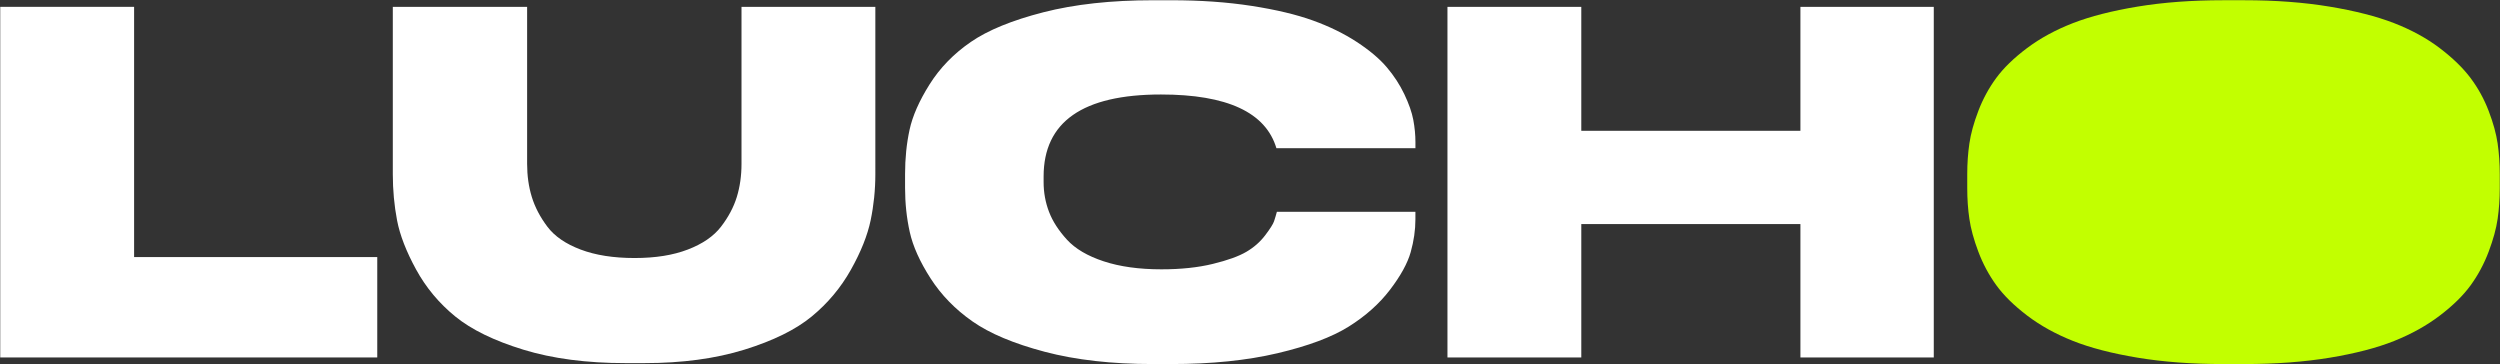
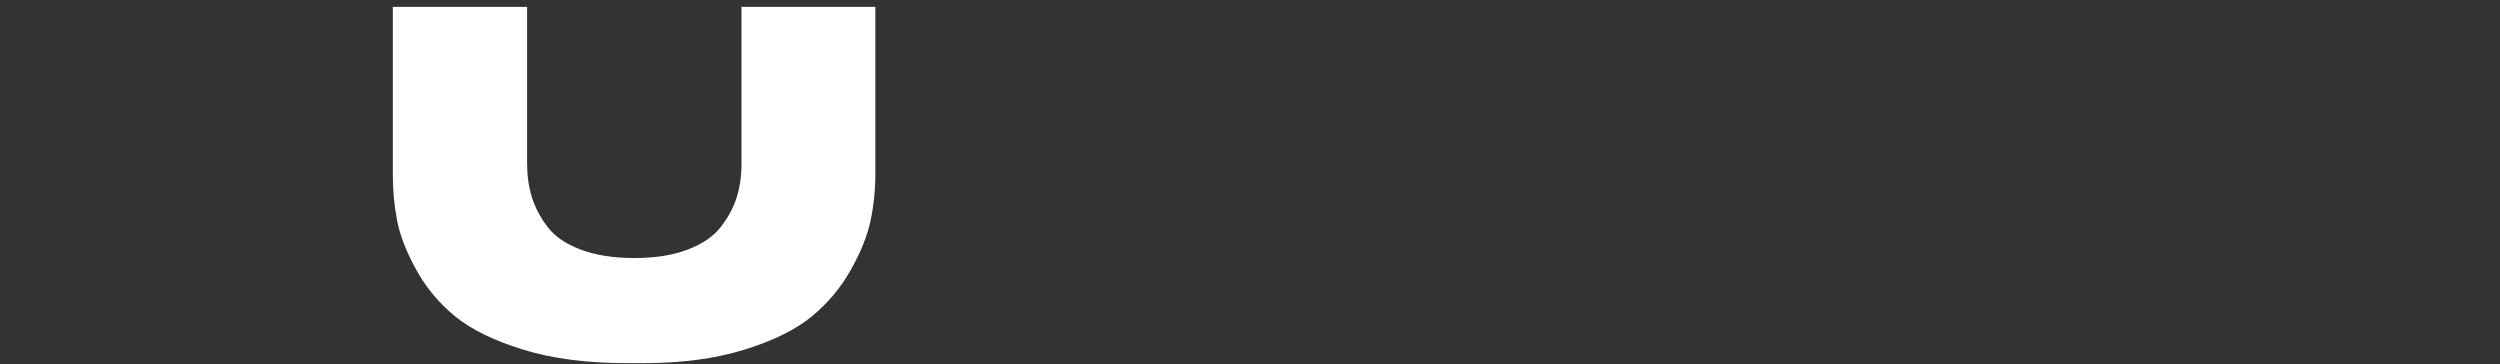
<svg xmlns="http://www.w3.org/2000/svg" id="Layer_1" data-name="Layer 1" viewBox="0 0 1311.71 191.14">
  <rect x="0" y="0" width="1311.71" height="191.14" fill="#333333" stroke="none" />
  <defs>
    <style>
      .cls-1 {
        fill: #fff;
      }

      .cls-2 {
        fill: #c2ff00;
      }
    </style>
  </defs>
-   <path class="cls-1" d="M.13,3.59H70.36V134.88h127.58v52.67H.13V3.59Z" />
  <path class="cls-1" d="M206.1,91.37V3.59h70.47V85.93c0,6.27,.82,12.08,2.47,17.43,1.65,5.36,4.37,10.55,8.16,15.58,3.79,5.03,9.6,9.03,17.43,11.99,7.83,2.97,17.27,4.45,28.31,4.45s20.19-1.48,27.94-4.45c7.75-2.97,13.56-6.96,17.43-11.99,3.87-5.03,6.63-10.22,8.28-15.58,1.65-5.35,2.47-11.17,2.47-17.43V3.59h70.22V91.37c0,8.24-.83,16.32-2.47,24.23-1.65,7.91-5.11,16.57-10.38,25.96-5.28,9.4-12.12,17.56-20.52,24.48-8.41,6.92-20.19,12.73-35.36,17.43-15.17,4.7-32.64,7.05-52.42,7.05h-9.89c-20.44,0-38.32-2.35-53.65-7.05-15.33-4.7-27.24-10.51-35.73-17.43-8.49-6.92-15.33-15.12-20.52-24.6-5.19-9.48-8.53-18.09-10.01-25.84-1.48-7.75-2.23-15.82-2.23-24.23Z" />
-   <path class="cls-1" d="M614.57,191.01h-9.64c-21.6,0-40.51-2.14-56.75-6.43-16.24-4.29-28.89-9.6-37.95-15.95-9.07-6.34-16.4-13.88-22.01-22.62-5.61-8.74-9.23-16.81-10.88-24.23-1.65-7.42-2.47-15.16-2.47-23.24v-7.17c0-8.24,.78-15.99,2.35-23.24,1.56-7.25,5.07-15.21,10.51-23.86,5.44-8.65,12.65-16.07,21.63-22.25,8.98-6.18,21.67-11.37,38.08-15.58,16.4-4.2,35.56-6.31,57.49-6.31h9.64c15.33,0,29.38,.99,42.16,2.97,12.77,1.98,23.49,4.54,32.14,7.66,8.65,3.13,16.32,6.88,23,11.25,6.68,4.37,11.91,8.78,15.7,13.23,3.79,4.45,6.88,9.19,9.27,14.22,2.39,5.03,3.96,9.52,4.7,13.48,.74,3.96,1.11,7.83,1.11,11.62v3.21h-72.94c-5.61-18.79-25.8-28.19-60.58-28.19-41.04,0-61.57,14.34-61.57,43.02v2.97c0,5.44,.95,10.63,2.84,15.58,1.89,4.95,5.03,9.81,9.4,14.59,4.37,4.78,10.79,8.57,19.29,11.37,8.49,2.8,18.58,4.2,30.29,4.2,10.22,0,19.2-.95,26.95-2.84,7.75-1.89,13.6-4,17.55-6.31,3.96-2.31,7.25-5.19,9.89-8.65,2.63-3.46,4.2-5.93,4.7-7.42,.5-1.48,.99-3.13,1.48-4.95h72.69v3.96c0,5.61-.83,11.33-2.47,17.18-1.65,5.85-5.28,12.45-10.88,19.78-5.61,7.34-12.82,13.77-21.63,19.29-8.82,5.52-21.26,10.18-37.34,13.97-16.07,3.79-34.66,5.69-55.76,5.69Z" />
-   <path class="cls-1" d="M759.46,187.55V3.59h70.22V68.62h114.97V3.59h69.97V187.55h-69.97V117.57h-114.97v69.97h-70.22Z" />
-   <path class="cls-2" d="M1311.58,91.36v7.42c0,5.6-.37,10.96-1.11,16.07-.74,5.11-2.31,10.84-4.7,17.18-2.39,6.35-5.52,12.2-9.39,17.56-3.88,5.36-9.27,10.67-16.2,15.95-6.92,5.27-14.92,9.72-23.98,13.35-9.07,3.63-20.32,6.55-33.75,8.78-13.44,2.22-28.4,3.34-44.88,3.34h-11.13c-16.48,0-31.44-1.12-44.87-3.34-13.44-2.23-24.73-5.15-33.88-8.78-9.15-3.63-17.18-8.08-24.11-13.35-6.92-5.28-12.32-10.59-16.19-15.95-3.88-5.36-7.01-11.21-9.4-17.56-2.39-6.34-3.95-12.07-4.69-17.18-.75-5.11-1.12-10.47-1.12-16.07v-7.42c0-5.6,.37-10.96,1.12-16.07,.74-5.11,2.3-10.8,4.69-17.06s5.52-12.03,9.4-17.31c3.87-5.27,9.27-10.51,16.19-15.7,6.93-5.19,14.96-9.56,24.11-13.11,9.15-3.54,20.44-6.42,33.88-8.65,13.43-2.22,28.39-3.34,44.87-3.34h11.13c16.32,0,31.19,1.12,44.63,3.34,13.43,2.23,24.73,5.11,33.87,8.65,9.15,3.55,17.15,7.92,23.99,13.11,6.84,5.19,12.24,10.43,16.19,15.7,3.96,5.28,7.13,11.05,9.52,17.31s3.96,11.95,4.7,17.06c.74,5.11,1.11,10.47,1.11,16.07Z" />
</svg>